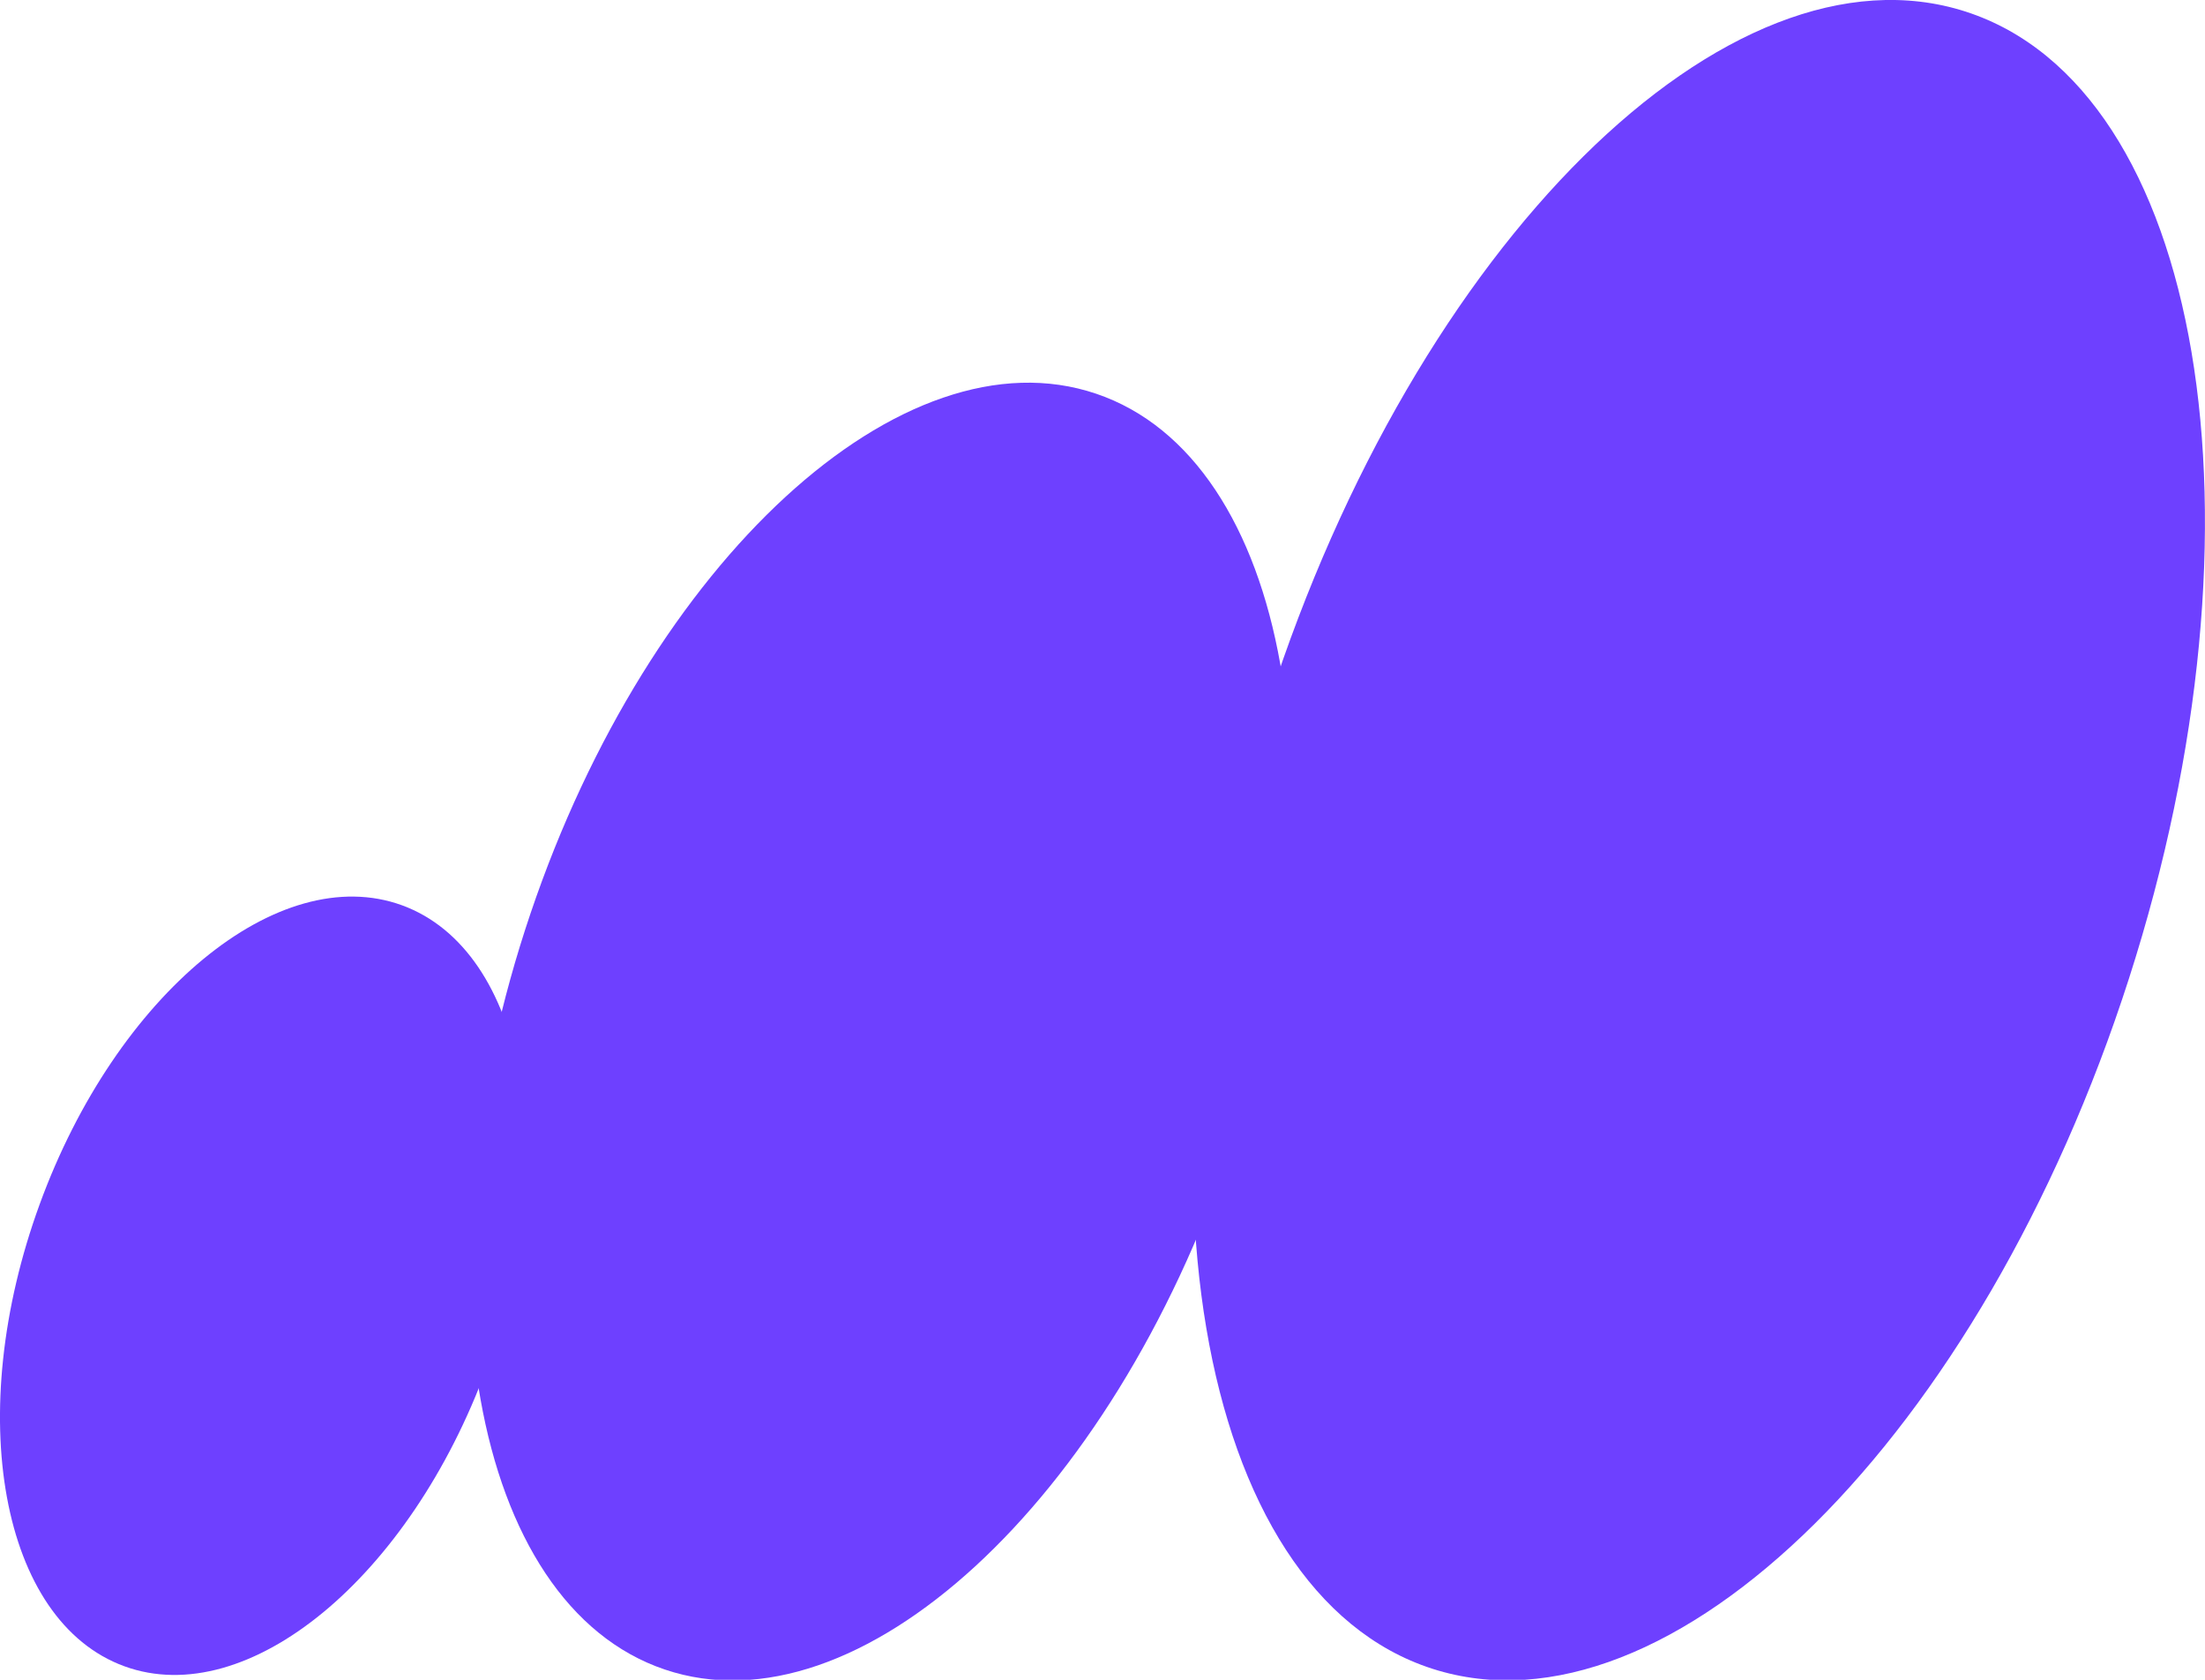
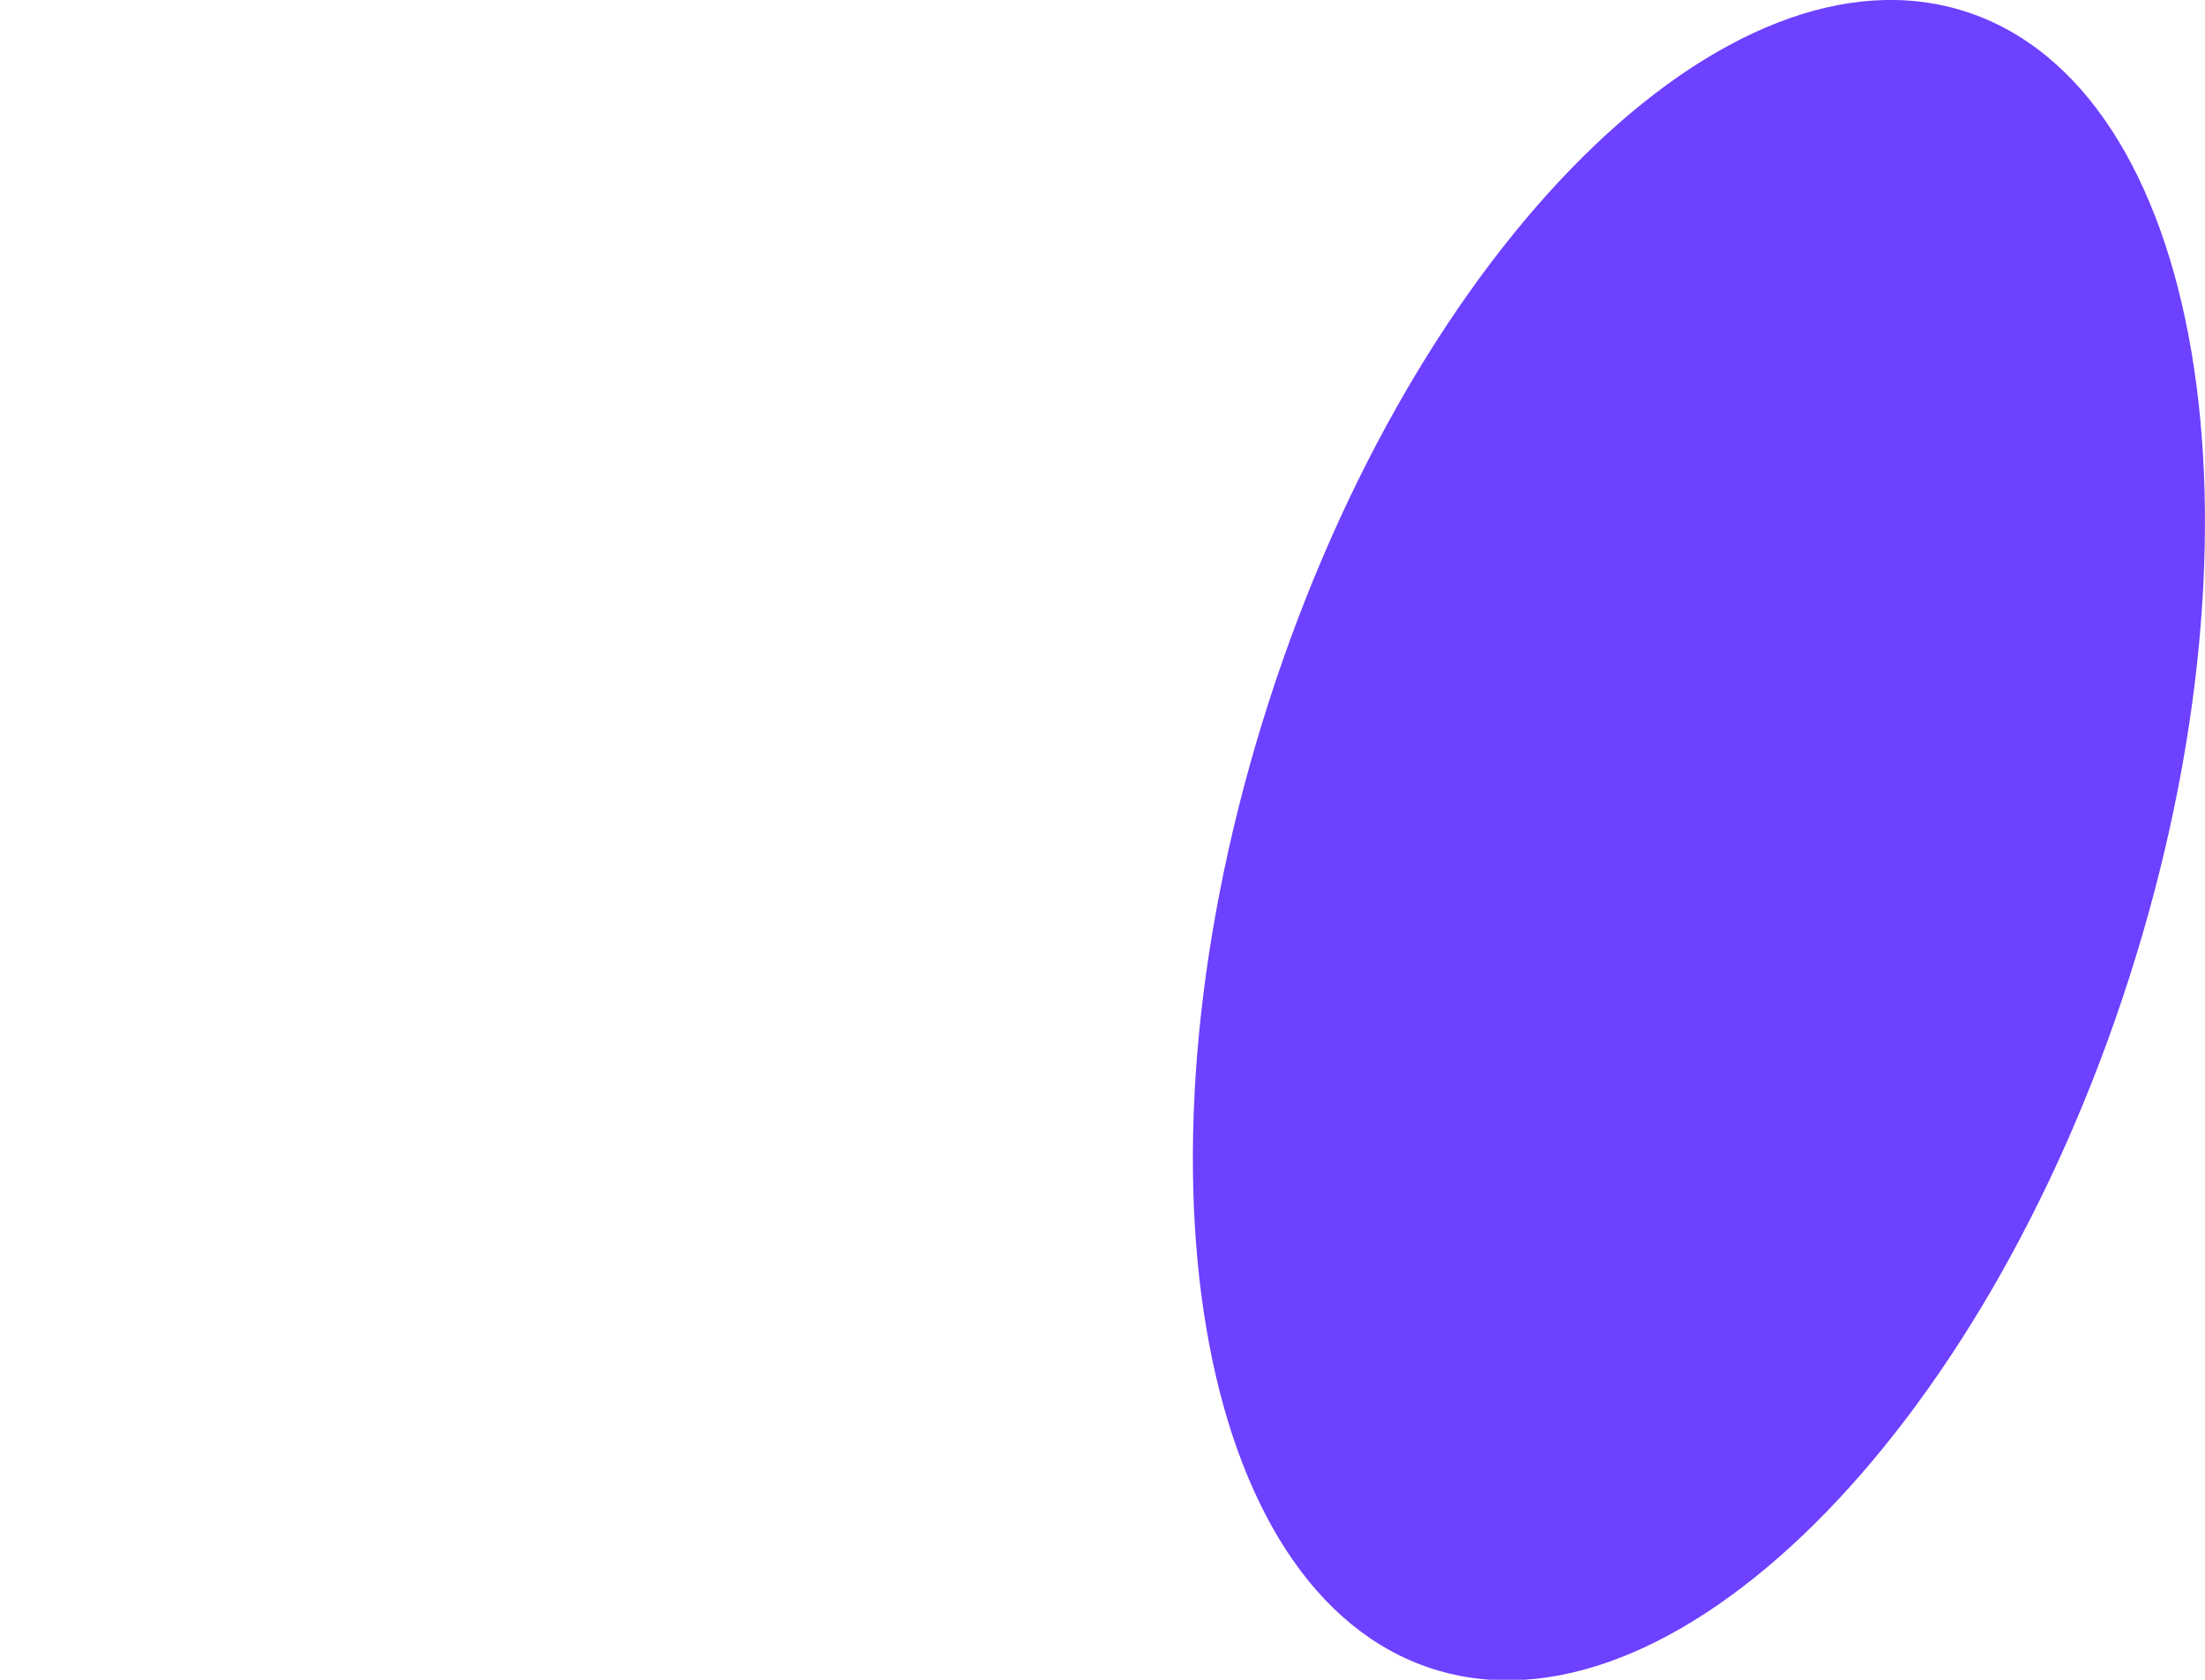
<svg xmlns="http://www.w3.org/2000/svg" width="21" height="16" viewBox="0 0 21 16" fill="none">
-   <path d="M4.636 13.024C5.366 11.023 5.005 9.053 3.829 8.623C2.653 8.194 1.108 9.469 0.378 11.47C-0.353 13.472 0.008 15.442 1.184 15.871C2.36 16.3 3.905 15.025 4.636 13.024Z" fill="#6E40FF" />
  <path d="M20.276 9.32C21.678 4.961 20.981 0.838 18.719 0.11C16.457 -0.617 13.486 2.326 12.084 6.685C10.682 11.044 11.38 15.167 13.642 15.895C15.904 16.622 18.875 13.679 20.276 9.32Z" fill="#6E40FF" />
-   <path d="M11.717 10.952C12.851 7.596 12.279 4.372 10.439 3.75C8.599 3.127 6.187 5.343 5.053 8.699C3.918 12.055 4.49 15.28 6.331 15.902C8.171 16.524 10.582 14.308 11.717 10.952Z" fill="#6E40FF" />
</svg>